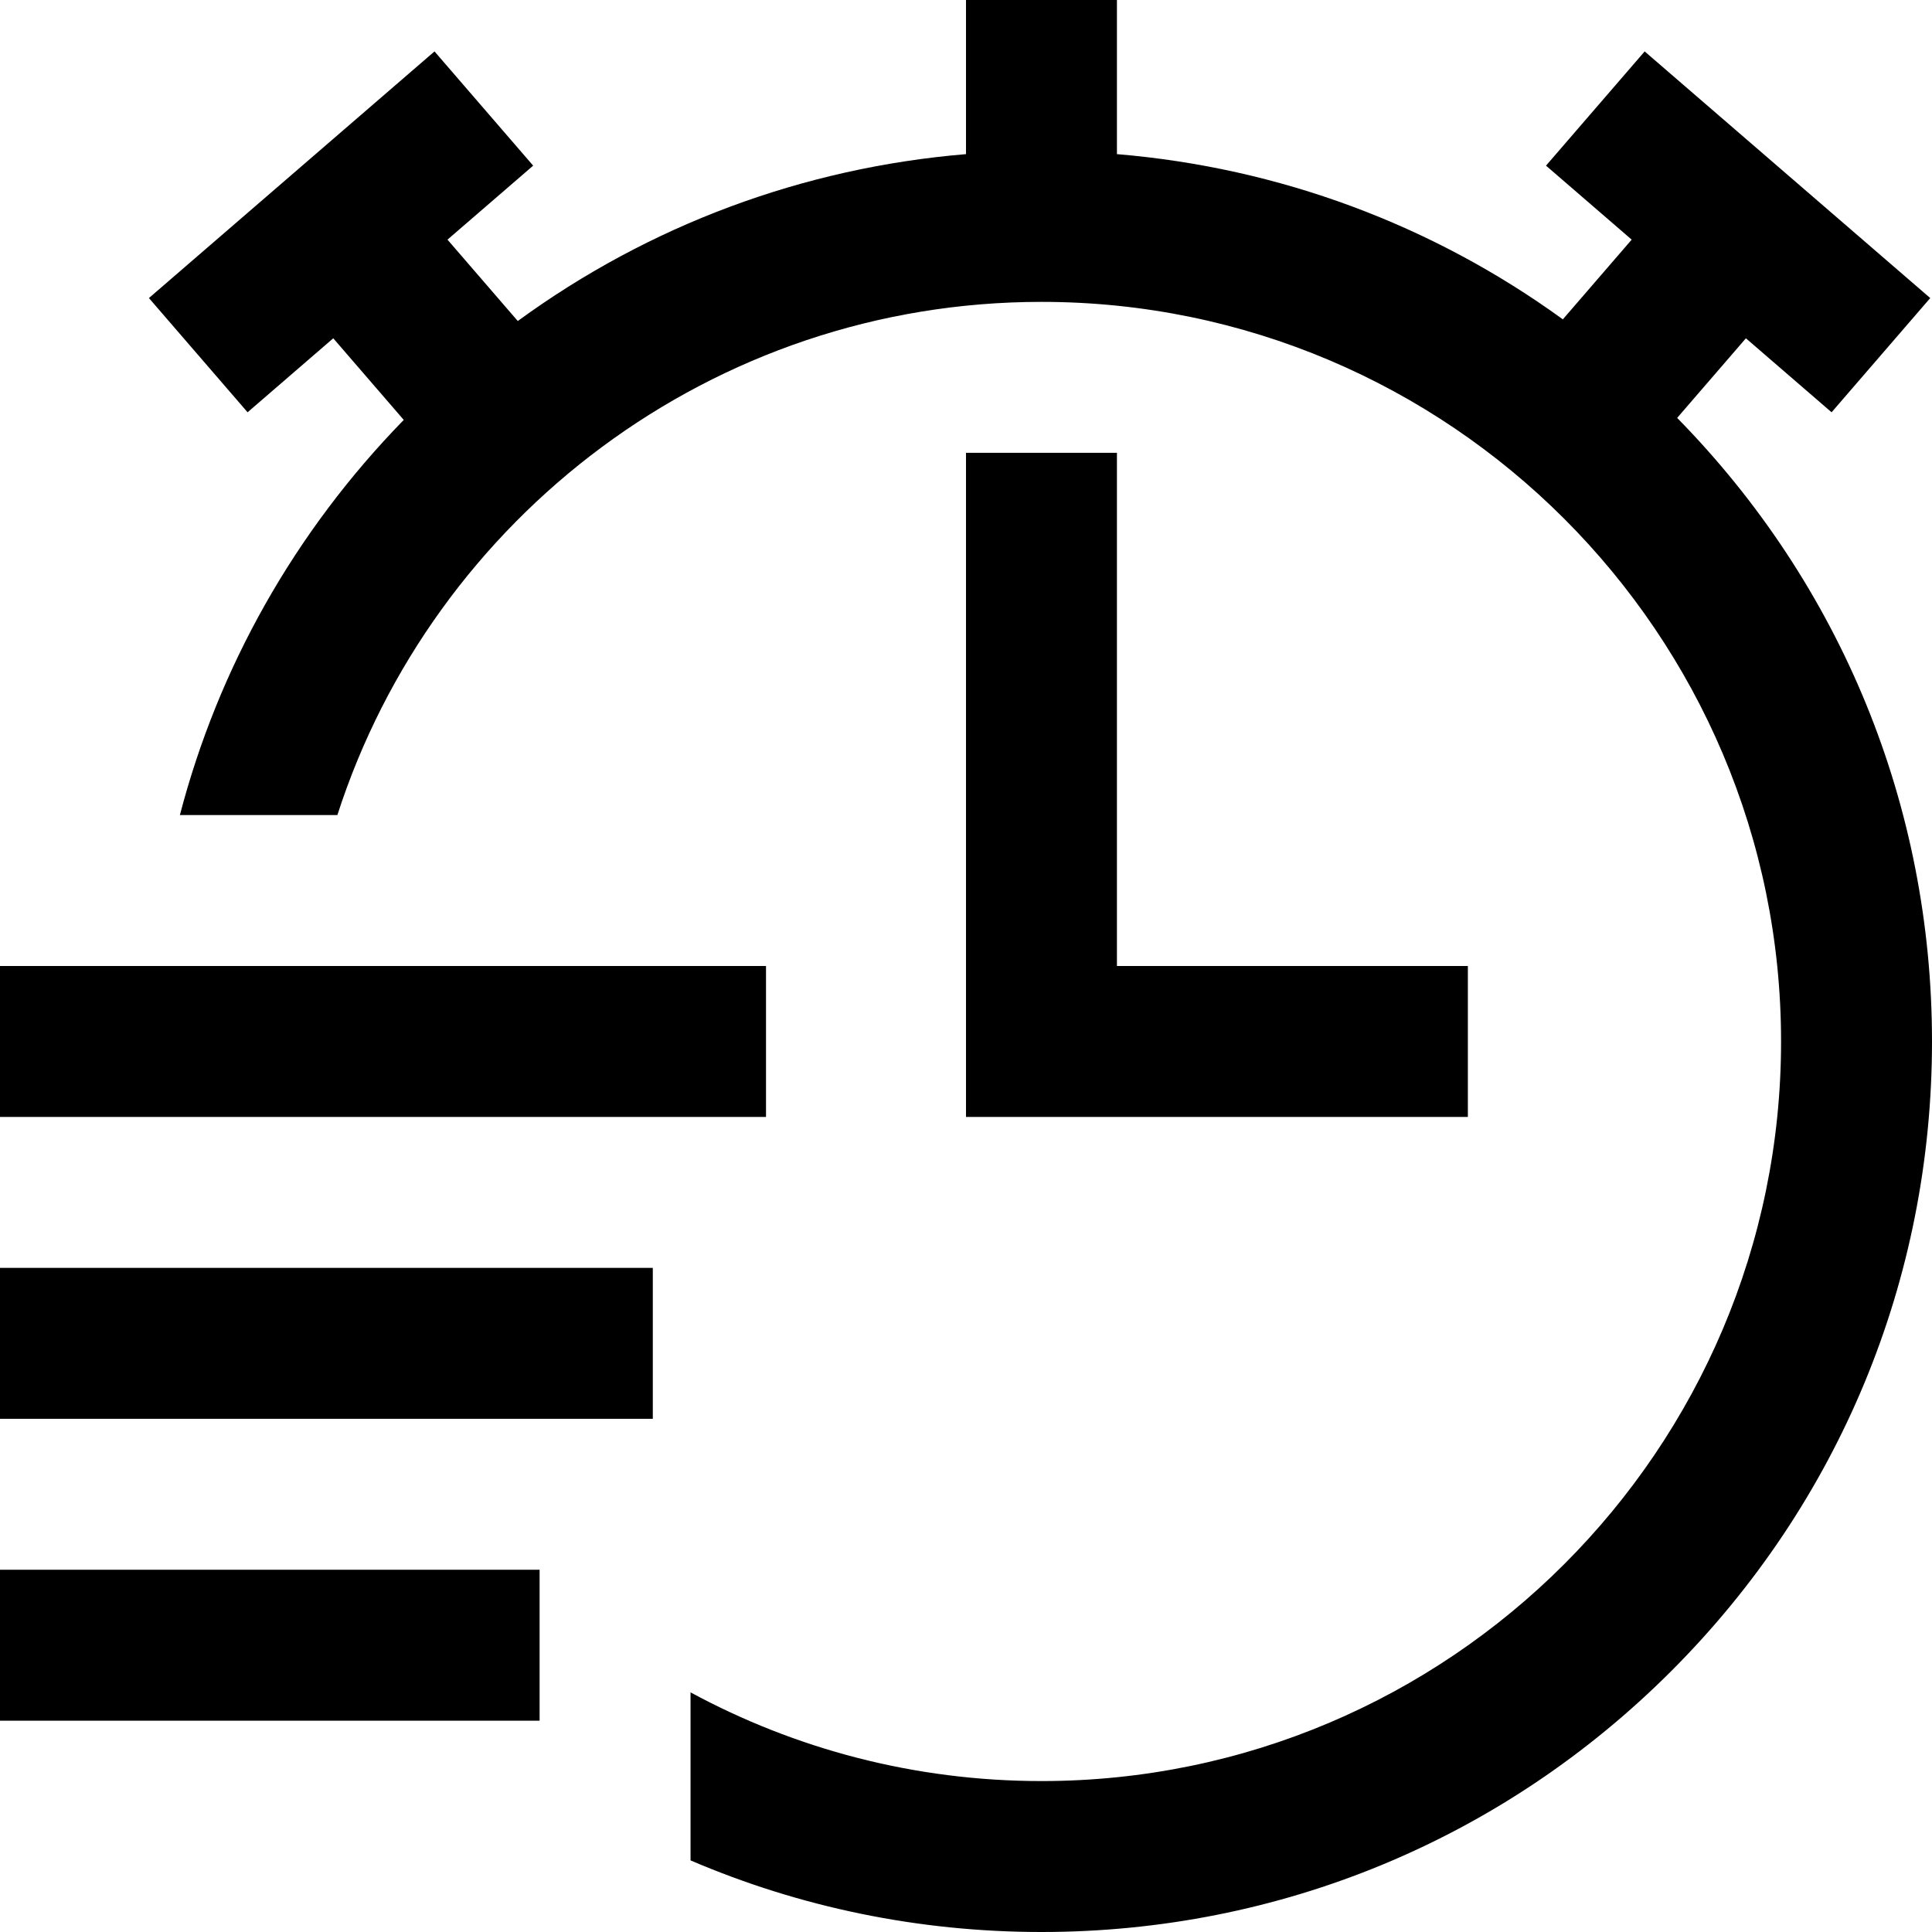
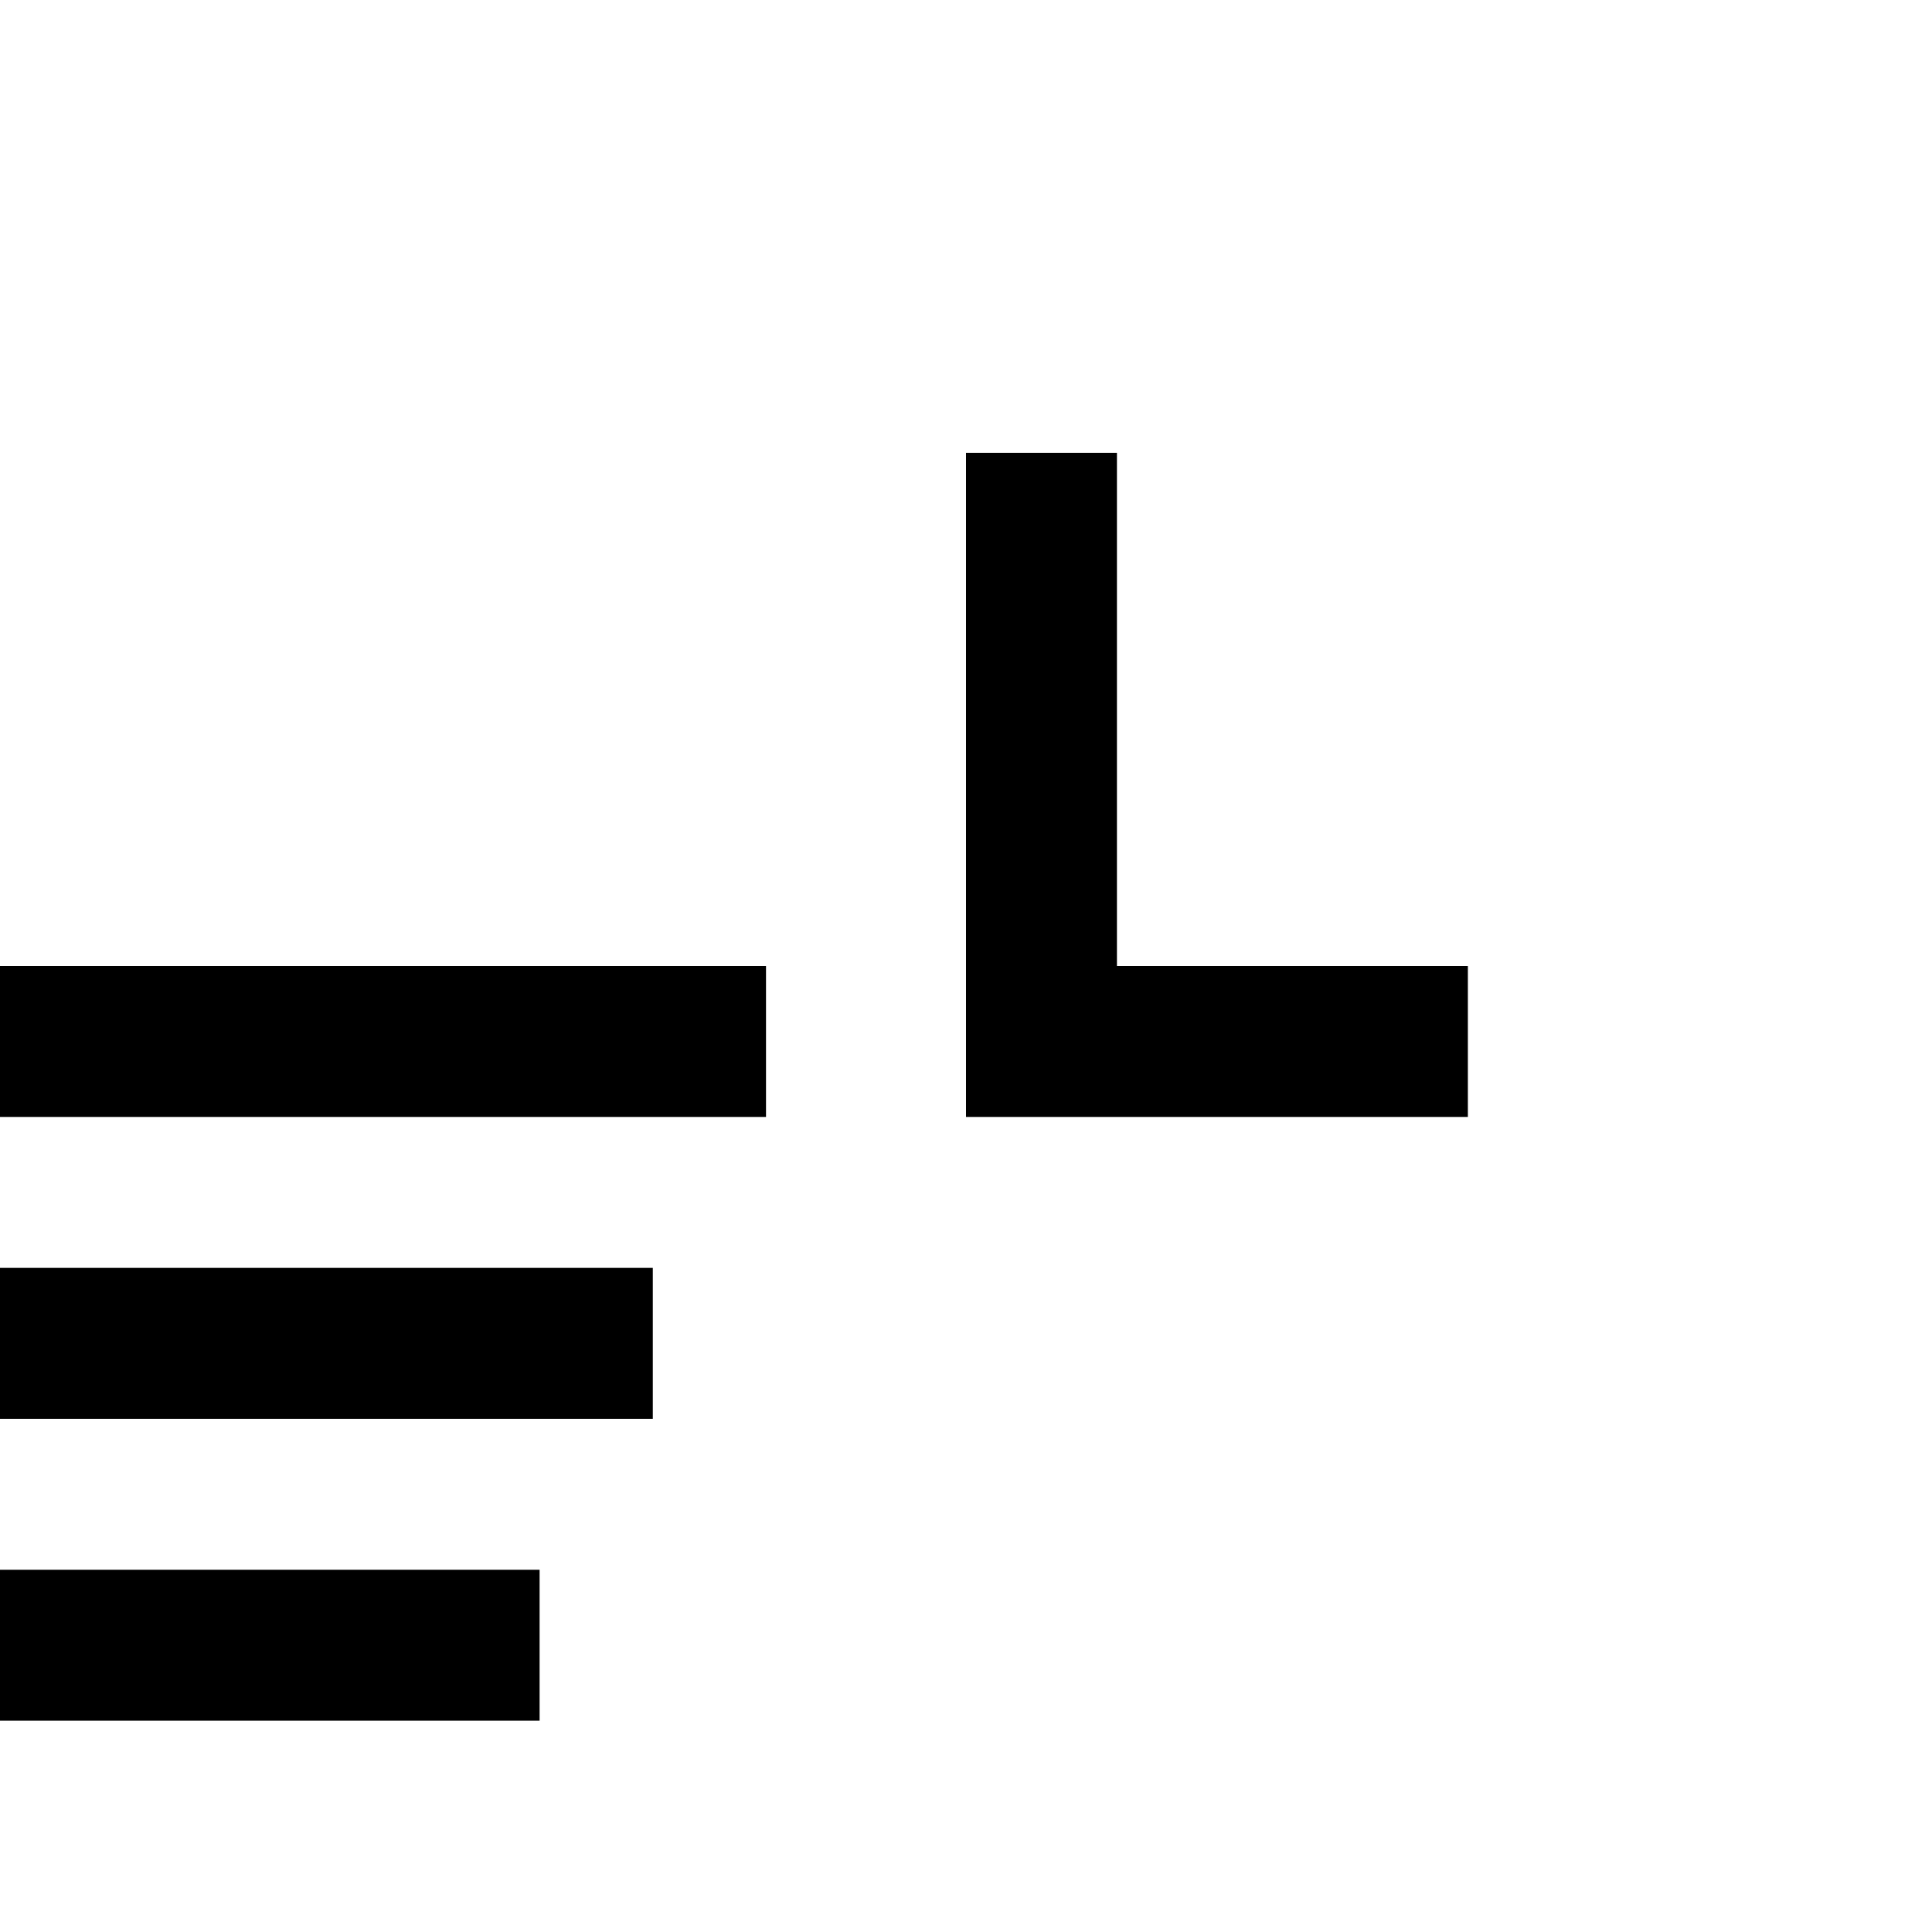
<svg xmlns="http://www.w3.org/2000/svg" version="1.1" id="Capa_1" x="0px" y="0px" viewBox="0 0 512 512" style="enable-background:new 0 0 512 512;" xml:space="preserve">
  <g>
    <g>
      <g>
        <rect y="336" width="173" height="40" />
        <rect y="416" width="143" height="40" />
        <rect y="256" width="203" height="40" />
-         <path d="M444.464,110.748l18.22-21.097l22.705,19.609l26.145-30.272l-75.682-65.362l-26.145,30.272l22.705,19.609L414.17,84.63     C379.546,59.52,338.956,44.429,296,40.847V0h-40v40.847c-43.211,3.603-84.027,18.851-118.784,44.227l-18.627-21.568     l22.705-19.609l-26.145-30.272L39.467,78.987l26.145,30.272L88.317,89.65l18.681,21.631C78.078,140.936,57.879,176.881,47.67,216     h41.736C114.809,137.185,188.846,80,276,80c108.075,0,196,87.925,196,196s-87.925,196-196,196c-33.633,0-65.313-8.519-93-23.507     v44.53C212.001,505.457,243.496,512,276,512c63.038,0,122.303-24.548,166.877-69.123C487.452,398.303,512,339.038,512,276     C512,213.72,488.025,155.134,444.464,110.748z" />
        <polygon points="256,120 256,296 389,296 389,256 296,256 296,120    " />
      </g>
    </g>
  </g>
  <g>
</g>
  <g>
</g>
  <g>
</g>
  <g>
</g>
  <g>
</g>
  <g>
</g>
  <g>
</g>
  <g>
</g>
  <g>
</g>
  <g>
</g>
  <g>
</g>
  <g>
</g>
  <g>
</g>
  <g>
</g>
  <g>
</g>
</svg>